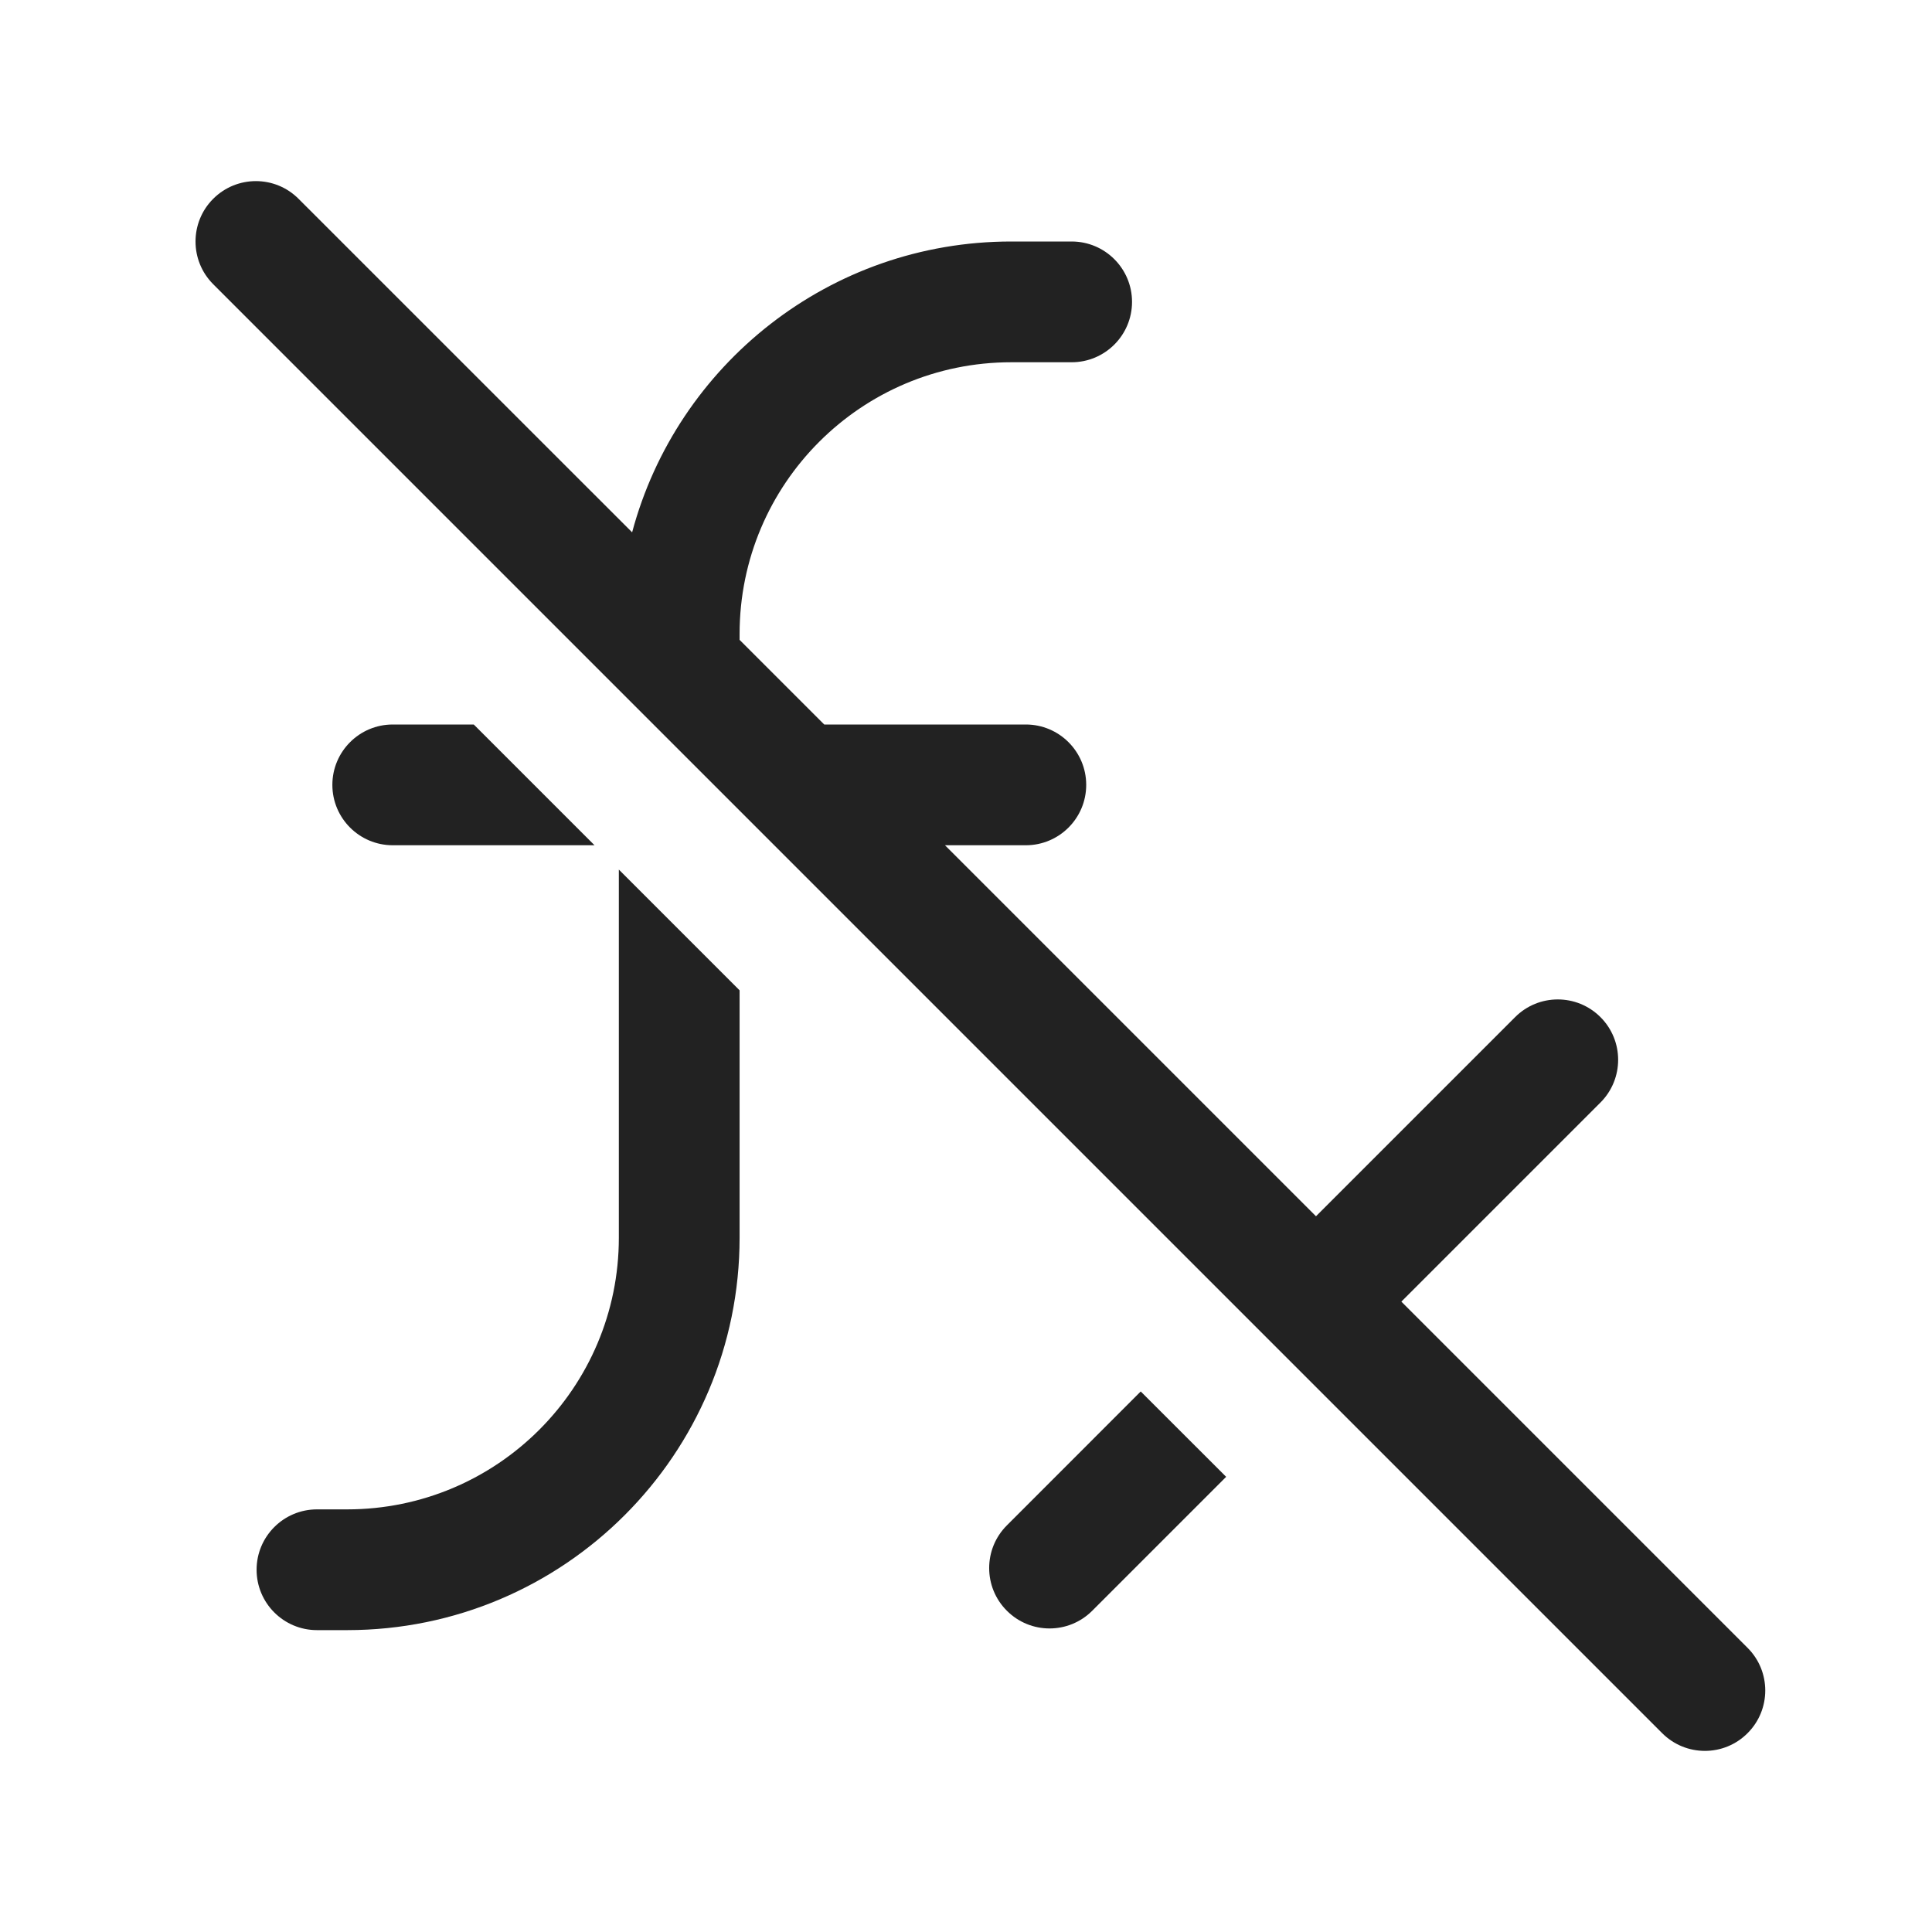
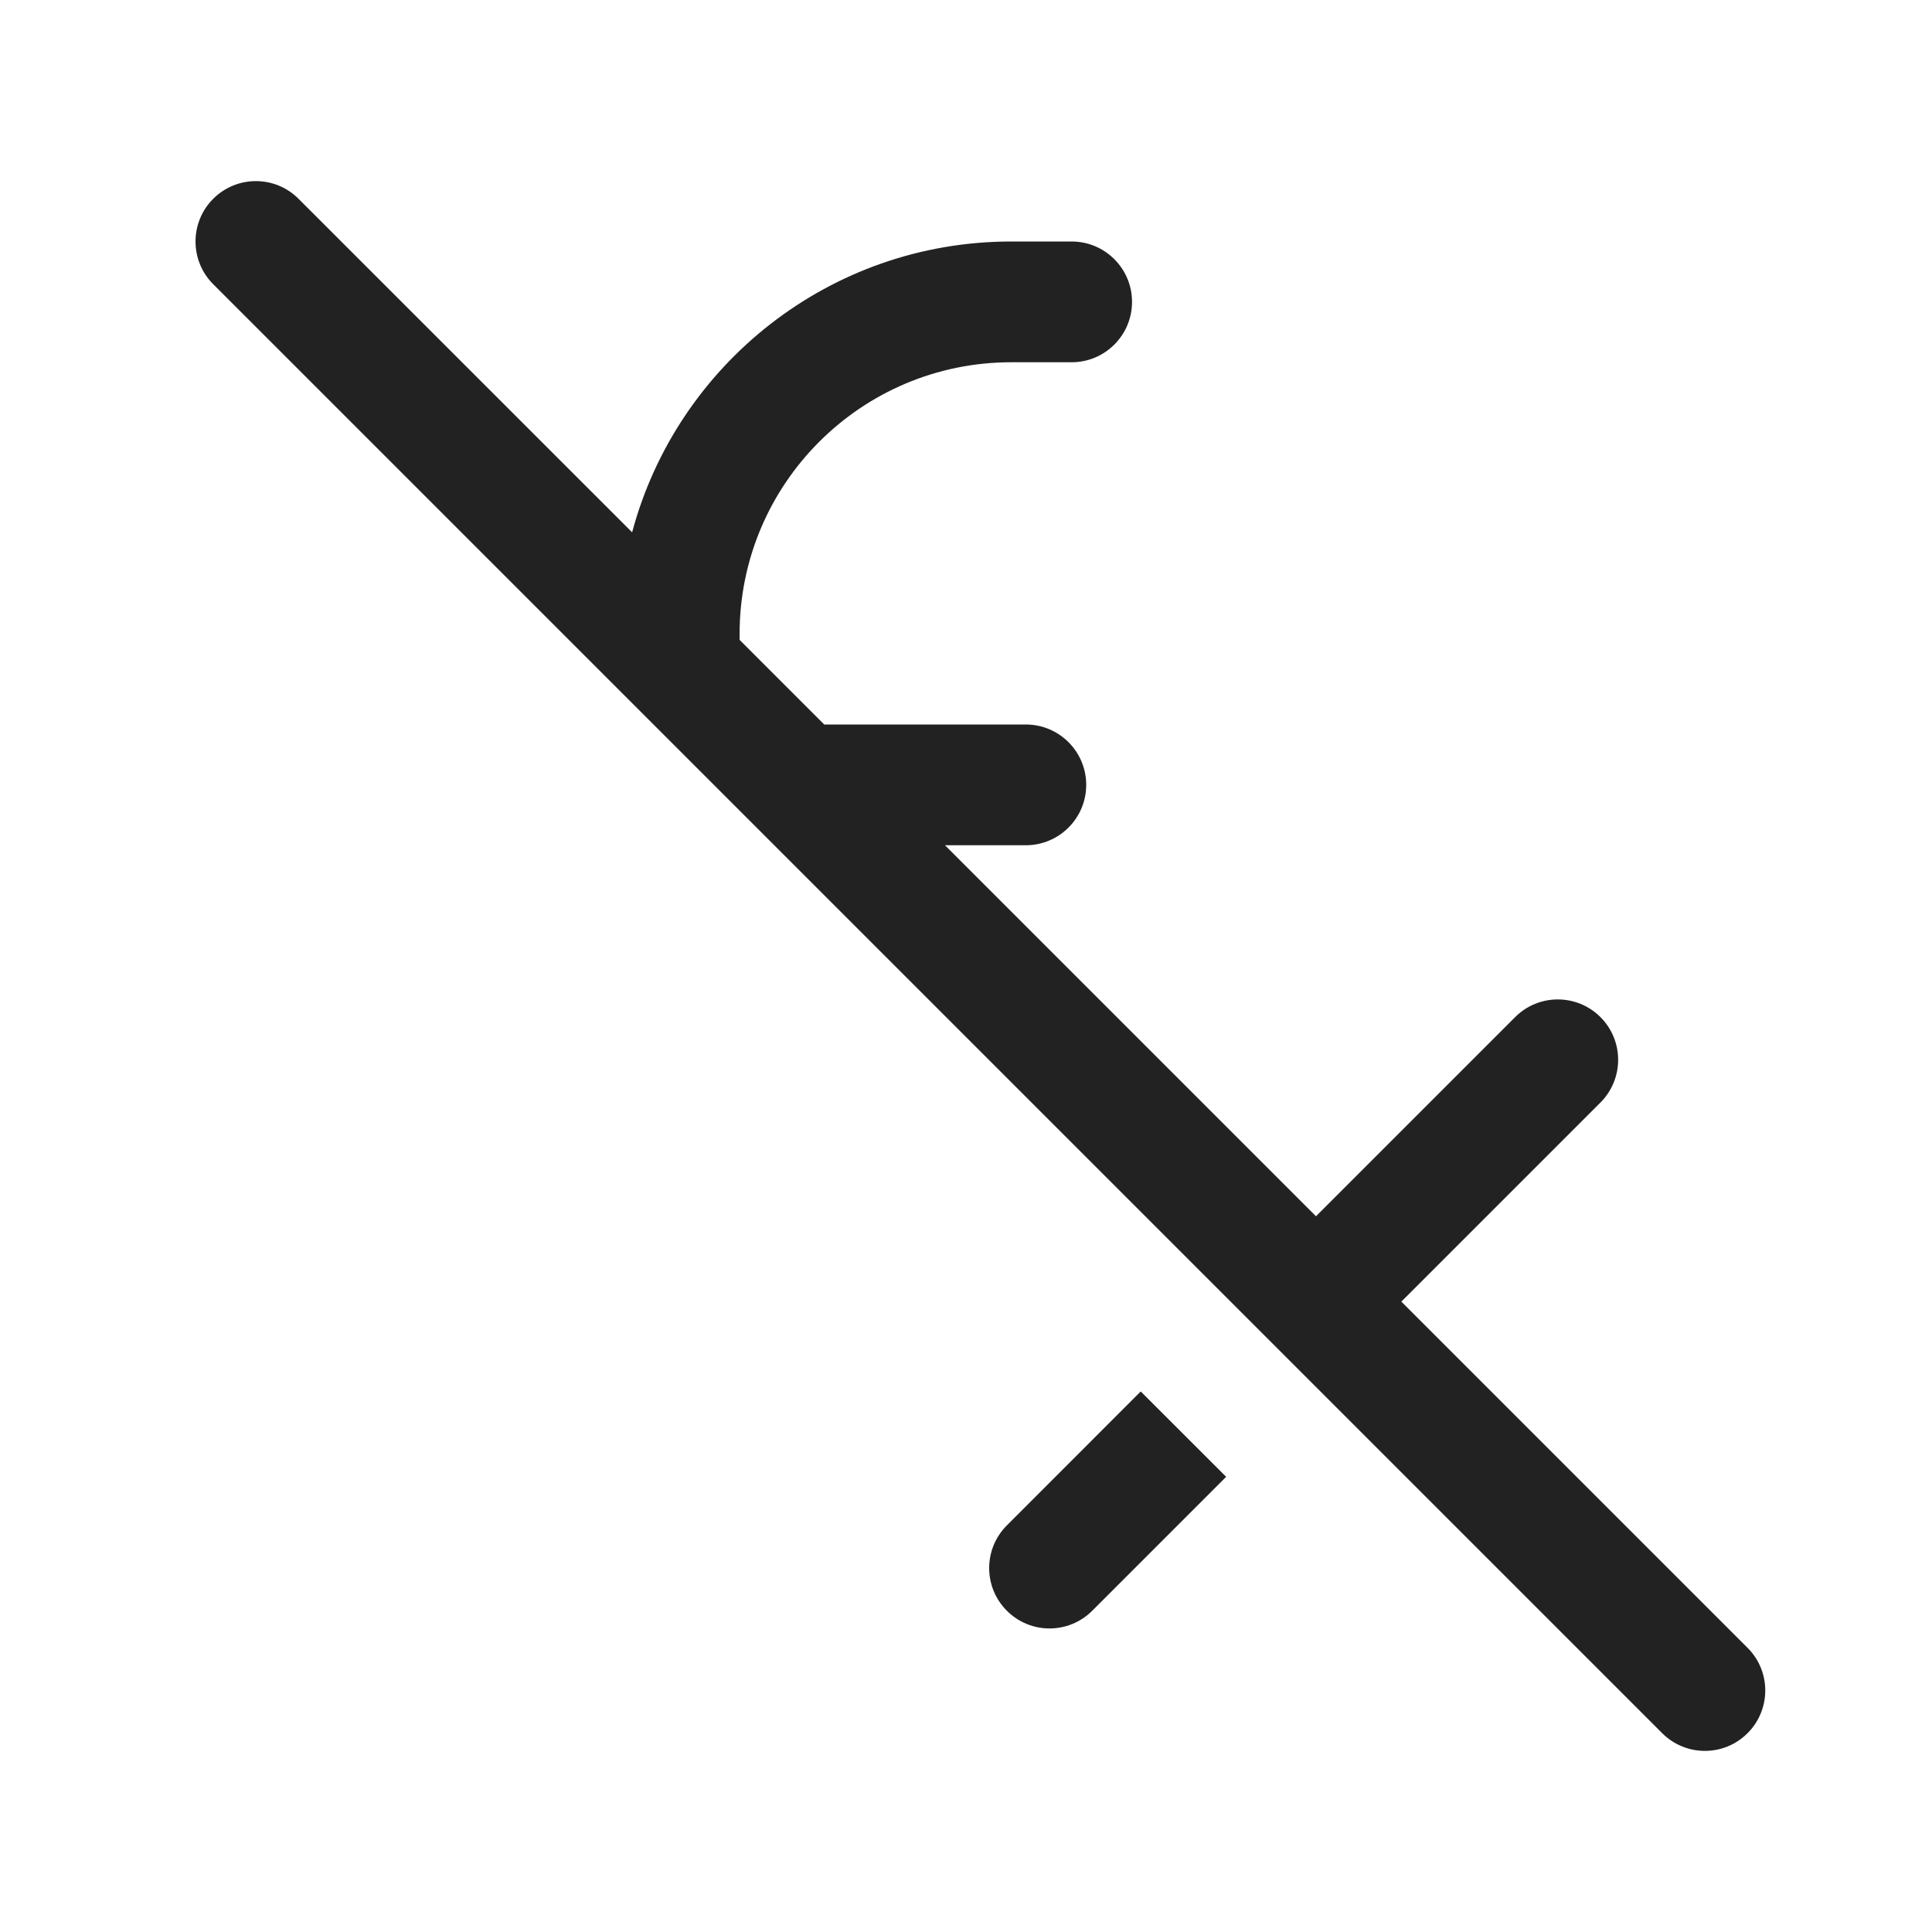
<svg xmlns="http://www.w3.org/2000/svg" width="32" height="32" viewBox="0 0 32 32" fill="none">
  <path d="M4.945 3.293C4.555 2.902 3.922 2.902 3.531 3.293C3.141 3.683 3.141 4.317 3.531 4.707L27.531 28.707C27.922 29.098 28.555 29.098 28.945 28.707C29.336 28.317 29.336 27.683 28.945 27.293L23.211 21.559L26.509 18.261C26.899 17.87 26.899 17.237 26.509 16.847C26.118 16.456 25.485 16.456 25.095 16.847L21.797 20.145L15.652 14H16.991C17.543 14 17.991 13.552 17.991 13C17.991 12.448 17.543 12 16.991 12H13.652L12.25 10.598V10.5C12.25 8.015 14.265 6 16.75 6H17.75C18.302 6 18.75 5.552 18.75 5C18.75 4.448 18.302 4 17.75 4H16.75C13.742 4 11.211 6.043 10.47 8.817L4.945 3.293Z" fill="#222222" />
-   <path d="M6.505 12H7.847L9.847 14H6.505C5.953 14 5.505 13.552 5.505 13C5.505 12.448 5.953 12 6.505 12Z" fill="#222222" />
-   <path d="M10.25 20.5V14.403L12.25 16.403V20.5C12.25 24.09 9.34 27 5.75 27H5.25C4.698 27 4.25 26.552 4.25 26C4.25 25.448 4.698 25 5.25 25H5.75C8.235 25 10.25 22.985 10.25 20.5Z" fill="#222222" />
  <path d="M16.677 25.265L18.894 23.047L20.309 24.461L18.091 26.679C17.7 27.07 17.067 27.07 16.677 26.679C16.286 26.289 16.286 25.655 16.677 25.265Z" fill="#222222" />
</svg>